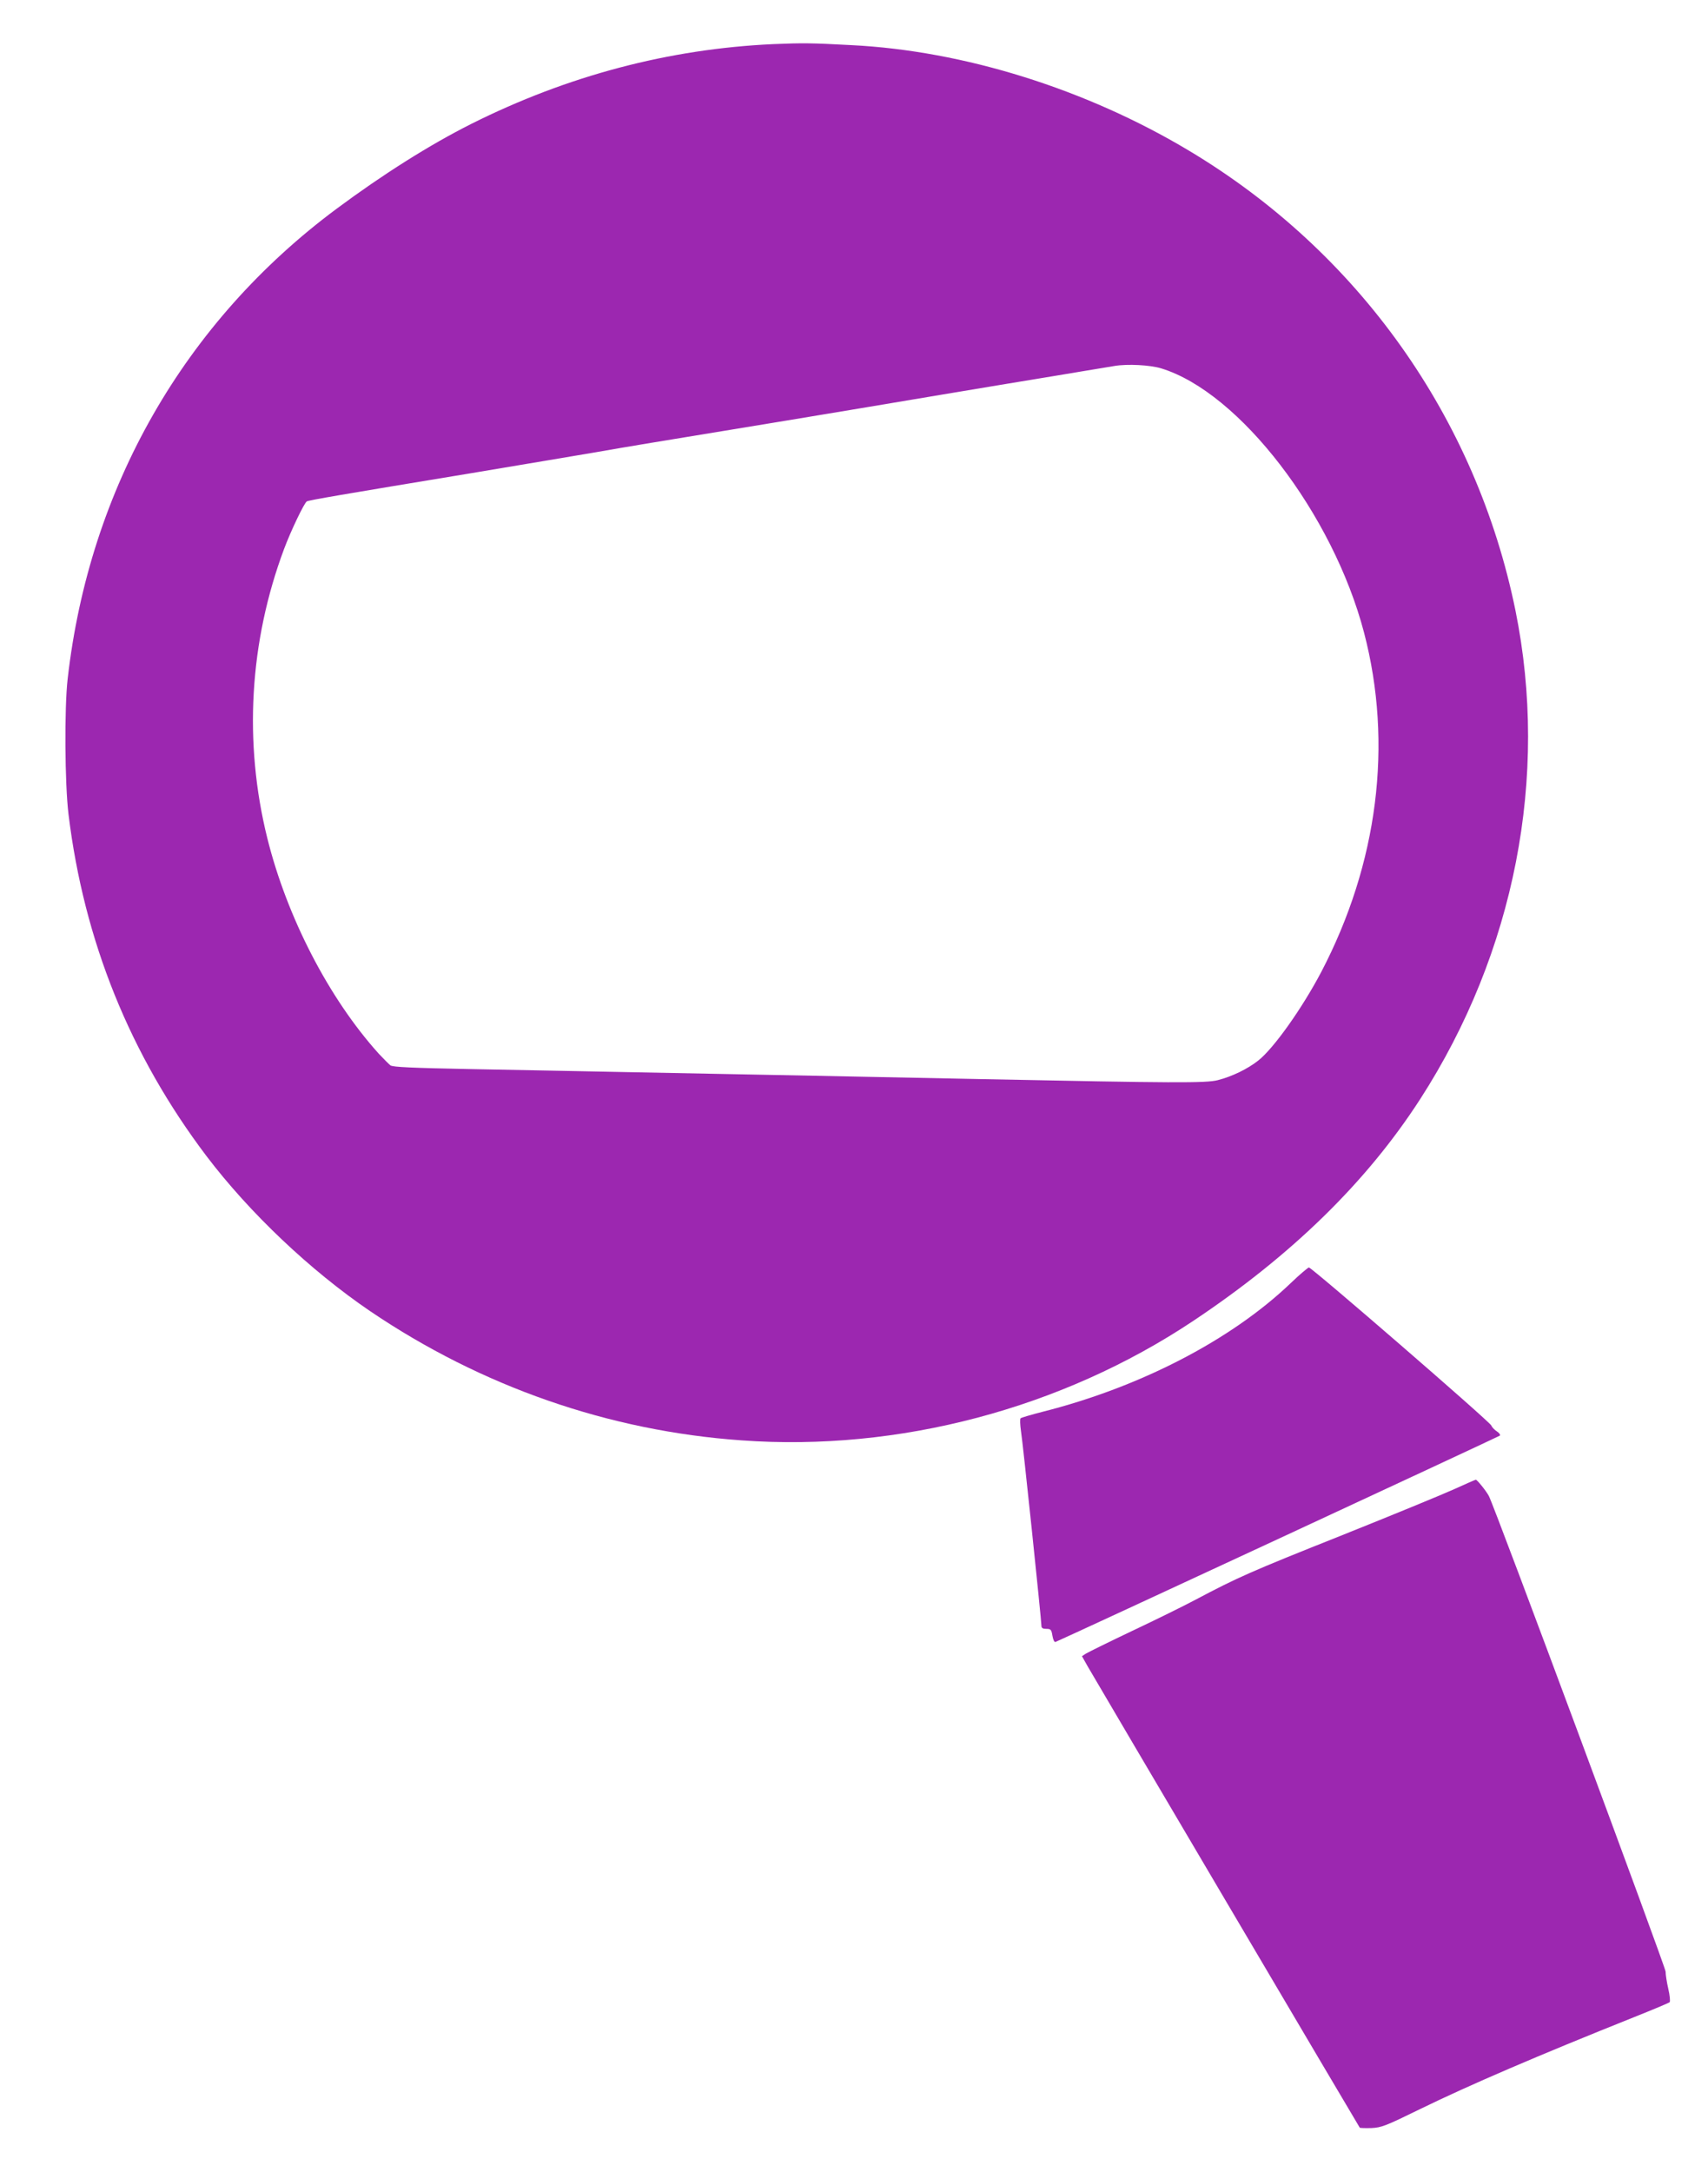
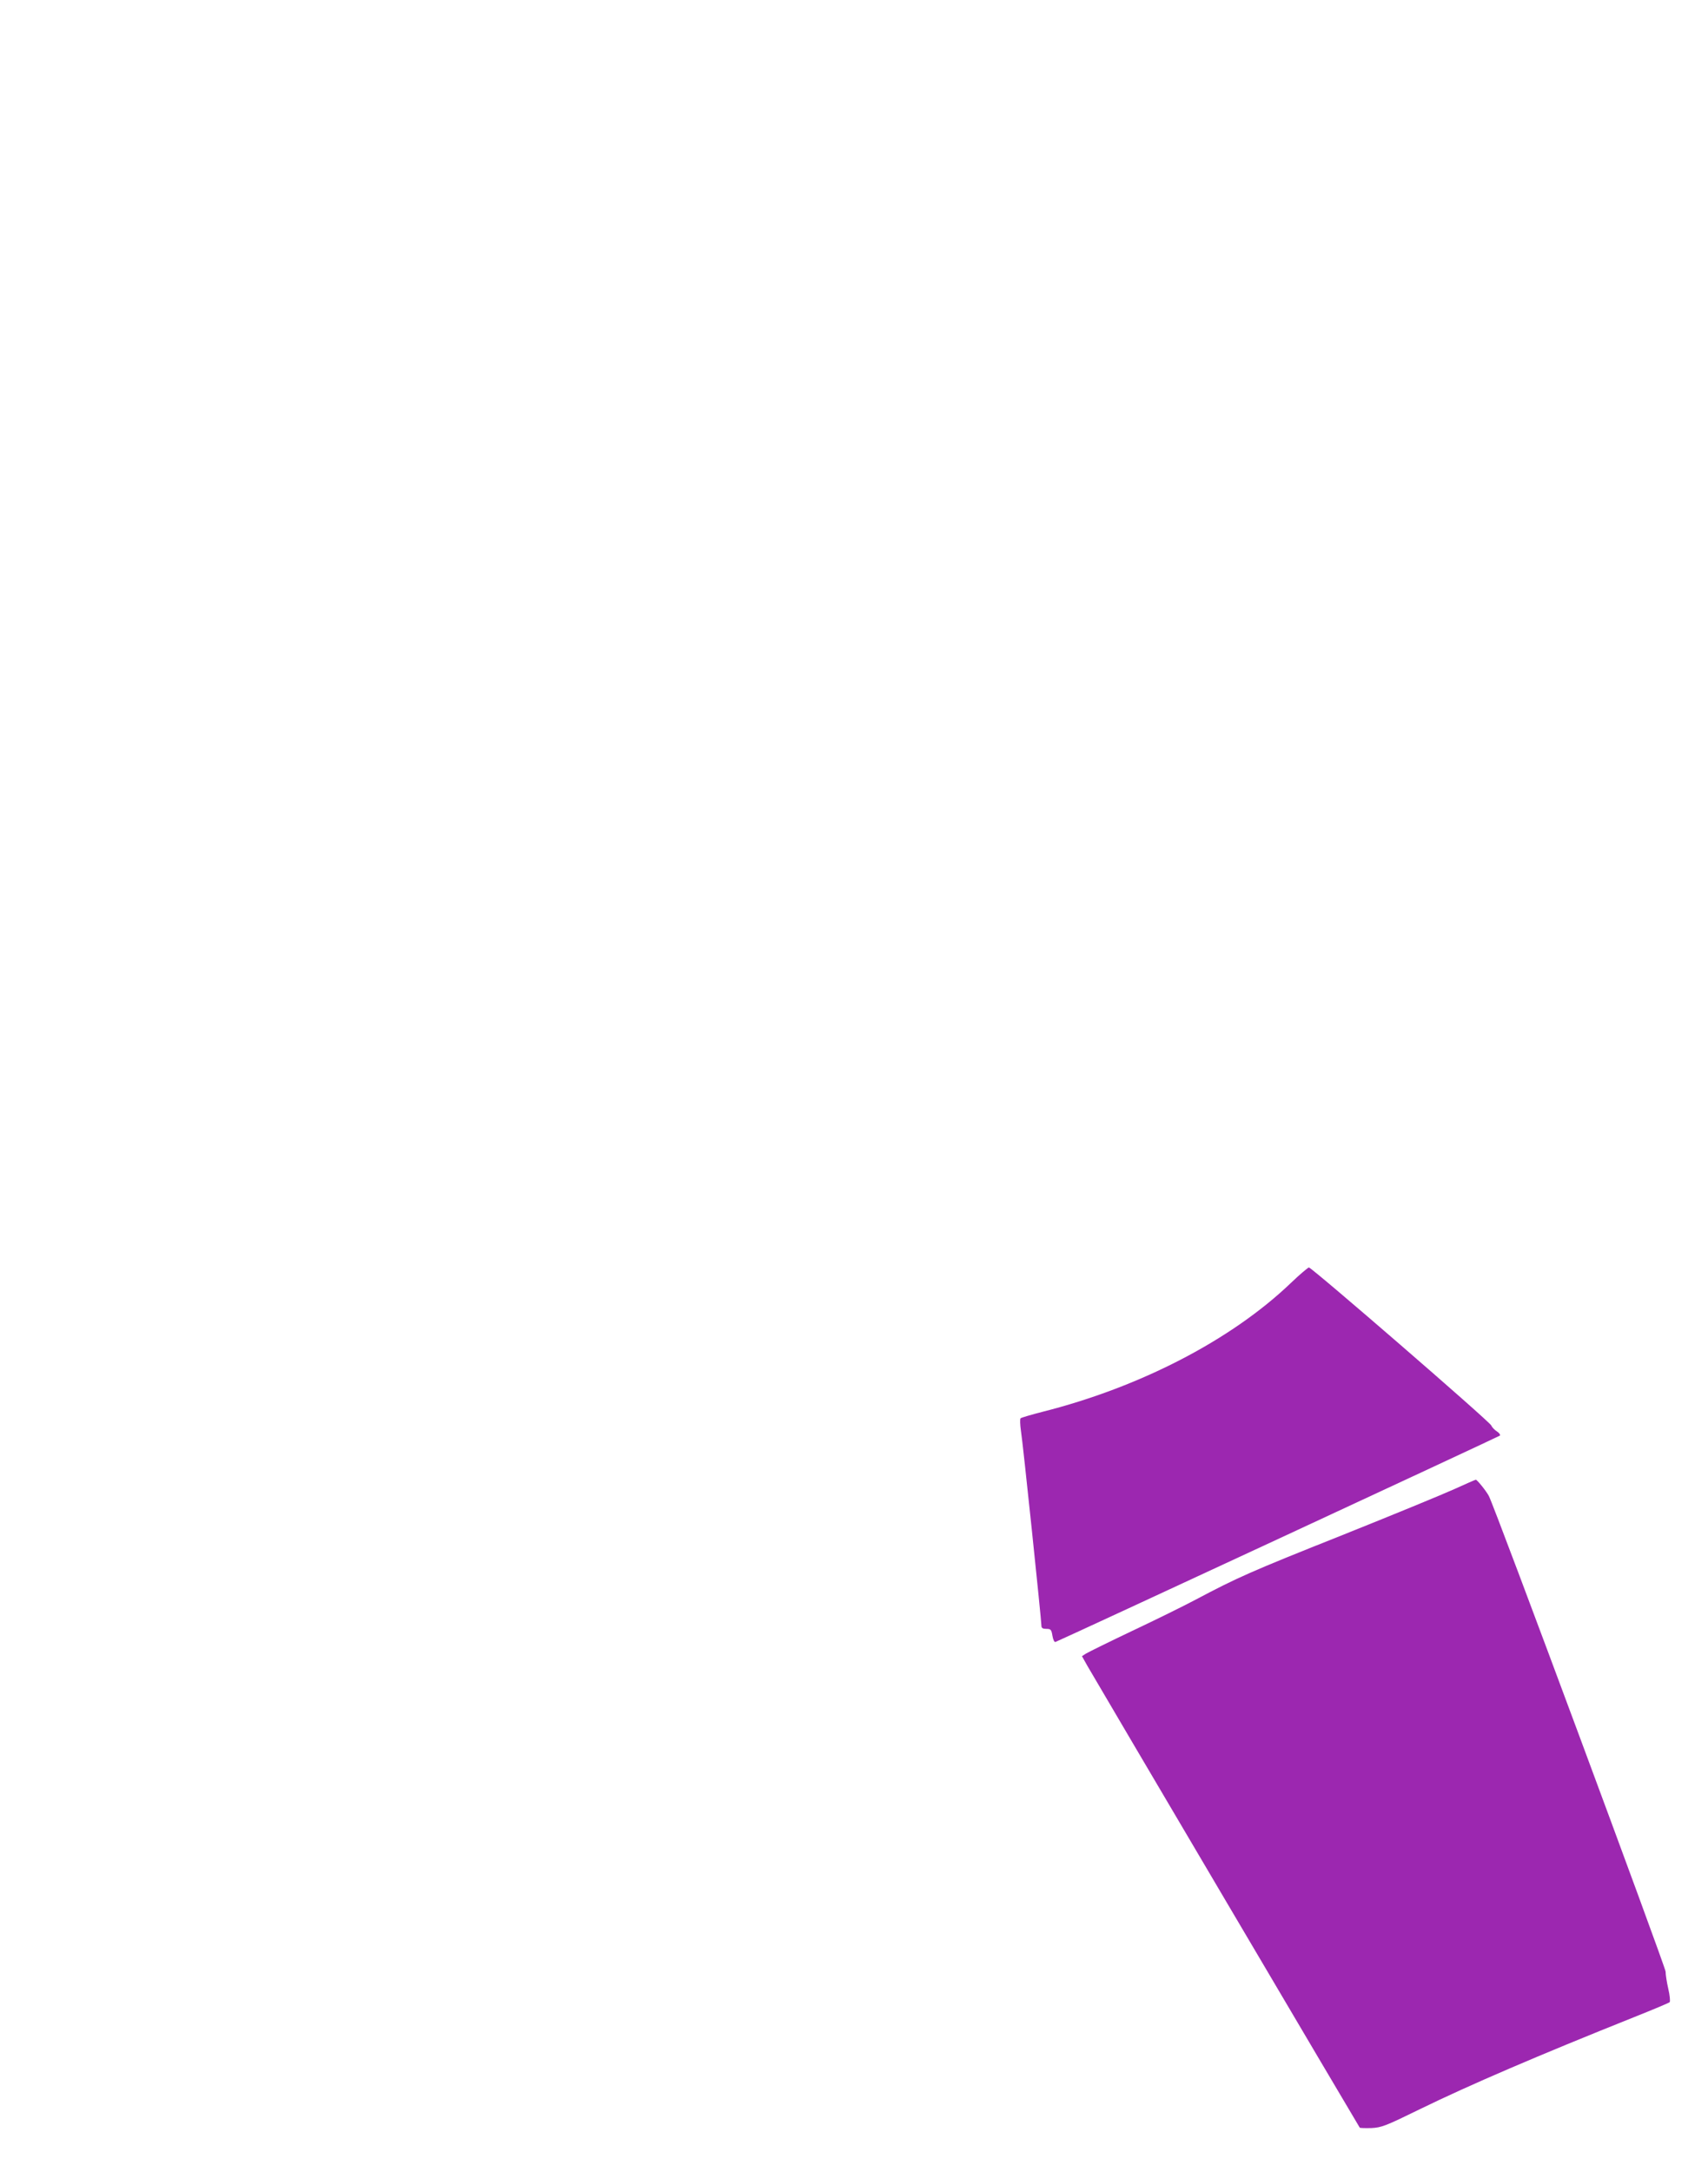
<svg xmlns="http://www.w3.org/2000/svg" version="1.0" width="1007pt" height="1280pt" viewBox="0 0 1007 1280" preserveAspectRatio="xMidYMid meet">
  <g transform="translate(0,1280) scale(0.1,-0.1)" fill="#9c27b0" stroke="none">
-     <path d="M4559 12540 c-615 -28 -1213 -186 -1780 -470 -245 -123 -522 -298 -794 -500 -898 -667 -1458 -1645 -1586 -2770 -20 -173 -17 -620 5 -800 91 -745 363 -1418 813 -2013 255 -336 613 -675 966 -915 656 -444 1407 -706 2189 -761 927 -67 1887 187 2663 704 582 388 1022 818 1338 1307 558 865 760 1902 562 2879 -231 1135 -925 2113 -1925 2711 -606 363 -1328 589 -1990 622 -240 13 -290 13 -461 6z m2287 -1911 c462 -141 1013 -859 1196 -1557 172 -657 82 -1362 -253 -2002 -113 -214 -279 -448 -370 -520 -63 -50 -156 -95 -239 -116 -70 -18 -254 -17 -1390 6 -261 5 -708 14 -992 20 -285 5 -751 15 -1035 20 -285 6 -726 14 -980 19 -362 7 -466 12 -481 22 -10 8 -41 39 -69 69 -294 326 -541 804 -657 1270 -140 564 -106 1157 99 1705 40 107 118 270 134 280 12 7 210 41 956 164 303 51 640 107 750 126 199 35 292 50 1120 186 237 39 644 107 905 151 261 43 513 86 560 93 47 8 166 27 265 44 99 16 191 32 205 34 77 13 211 6 276 -14z" />
    <path d="M7610 5238 c-350 -335 -889 -614 -1465 -759 -66 -17 -124 -34 -128 -38 -4 -4 -3 -37 2 -72 11 -64 121 -1118 121 -1151 0 -13 8 -18 29 -18 26 0 30 -4 36 -41 4 -24 12 -39 18 -36 46 18 2614 1210 2620 1216 4 5 -4 16 -18 25 -14 9 -29 25 -33 35 -9 23 -1058 931 -1075 931 -6 -1 -55 -42 -107 -92z" />
-     <path d="M8575 4024 c-66 -30 -367 -154 -670 -275 -535 -213 -609 -246 -860 -379 -66 -35 -232 -117 -370 -182 -137 -65 -260 -126 -273 -134 l-23 -15 32 -57 c49 -86 1601 -2716 1606 -2722 2 -2 33 -3 69 -2 59 3 83 12 287 112 291 142 694 315 1262 542 110 44 204 83 209 88 4 4 1 40 -8 78 -9 39 -16 85 -16 102 0 26 -1009 2743 -1042 2803 -15 29 -70 97 -77 96 -3 0 -60 -25 -126 -55z" />
+     <path d="M8575 4024 c-66 -30 -367 -154 -670 -275 -535 -213 -609 -246 -860 -379 -66 -35 -232 -117 -370 -182 -137 -65 -260 -126 -273 -134 l-23 -15 32 -57 c49 -86 1601 -2716 1606 -2722 2 -2 33 -3 69 -2 59 3 83 12 287 112 291 142 694 315 1262 542 110 44 204 83 209 88 4 4 1 40 -8 78 -9 39 -16 85 -16 102 0 26 -1009 2743 -1042 2803 -15 29 -70 97 -77 96 -3 0 -60 -25 -126 -55" />
  </g>
</svg>